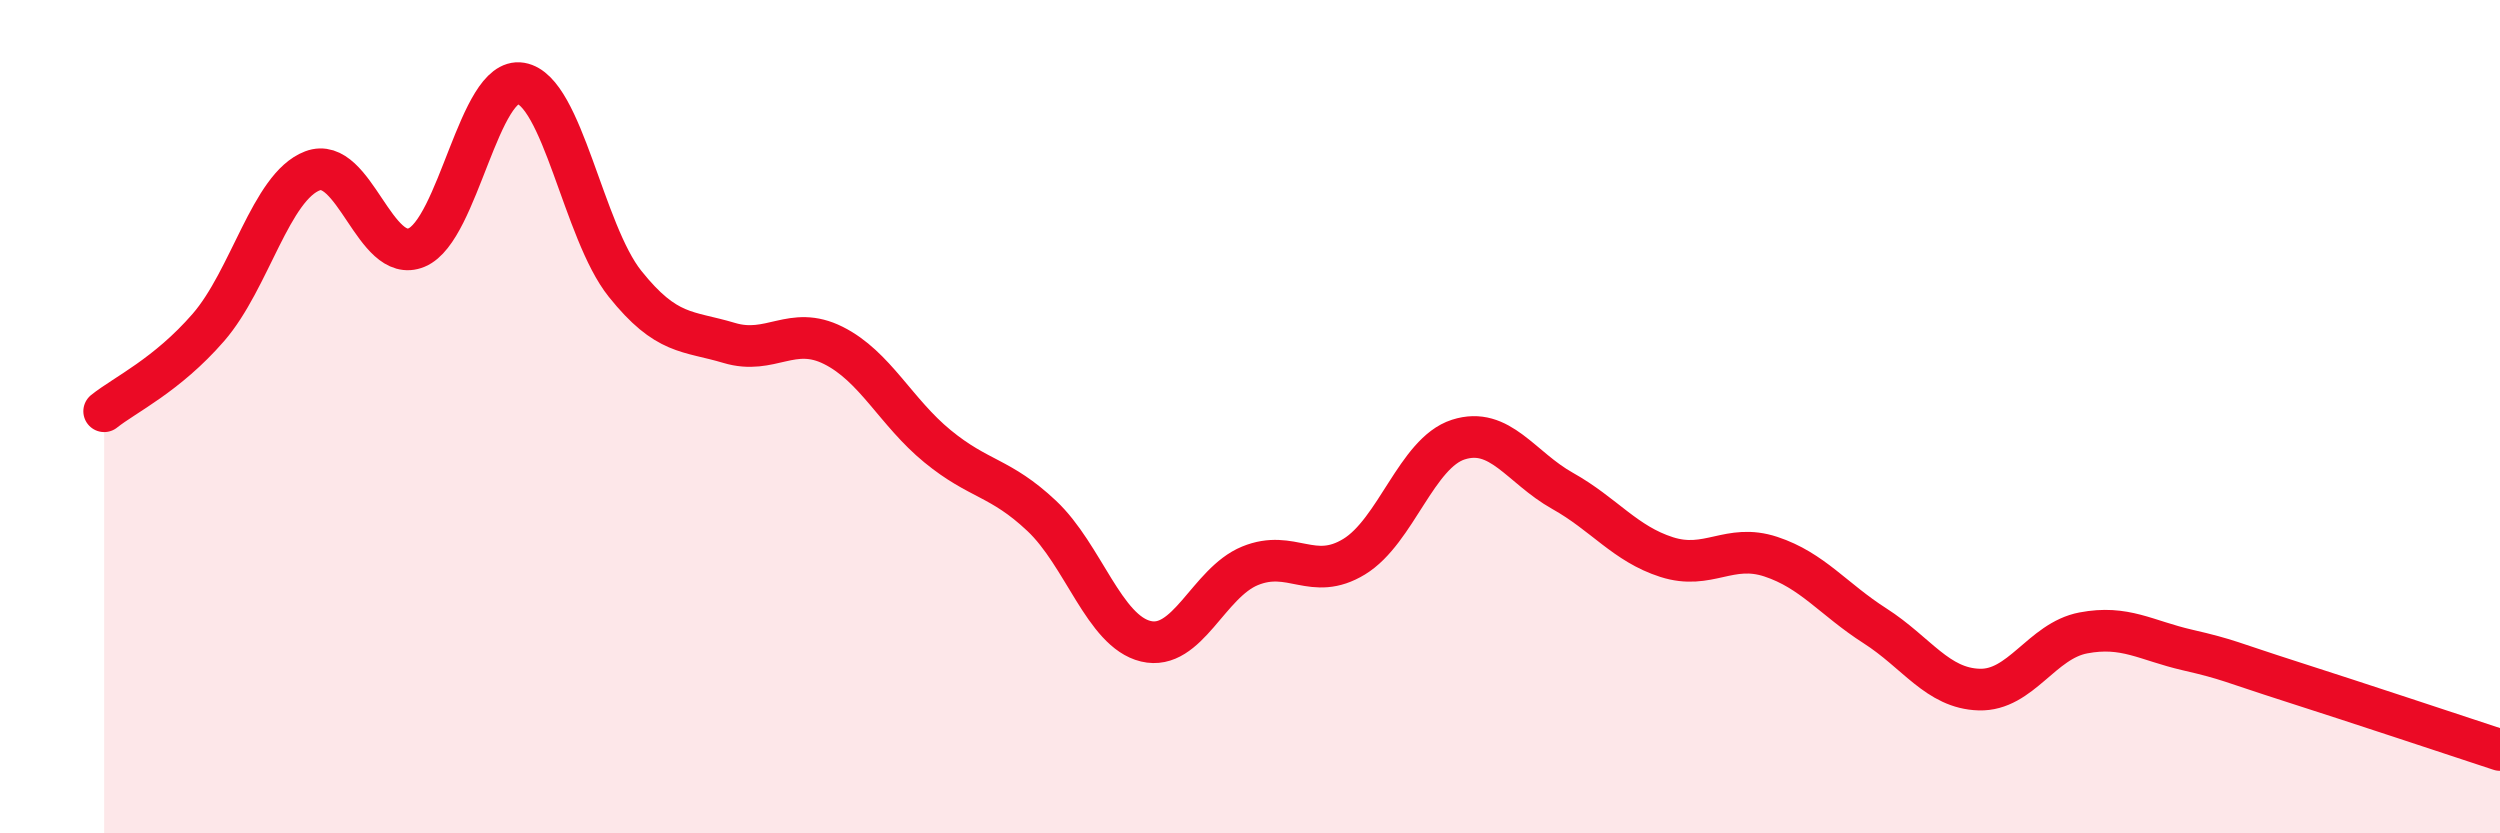
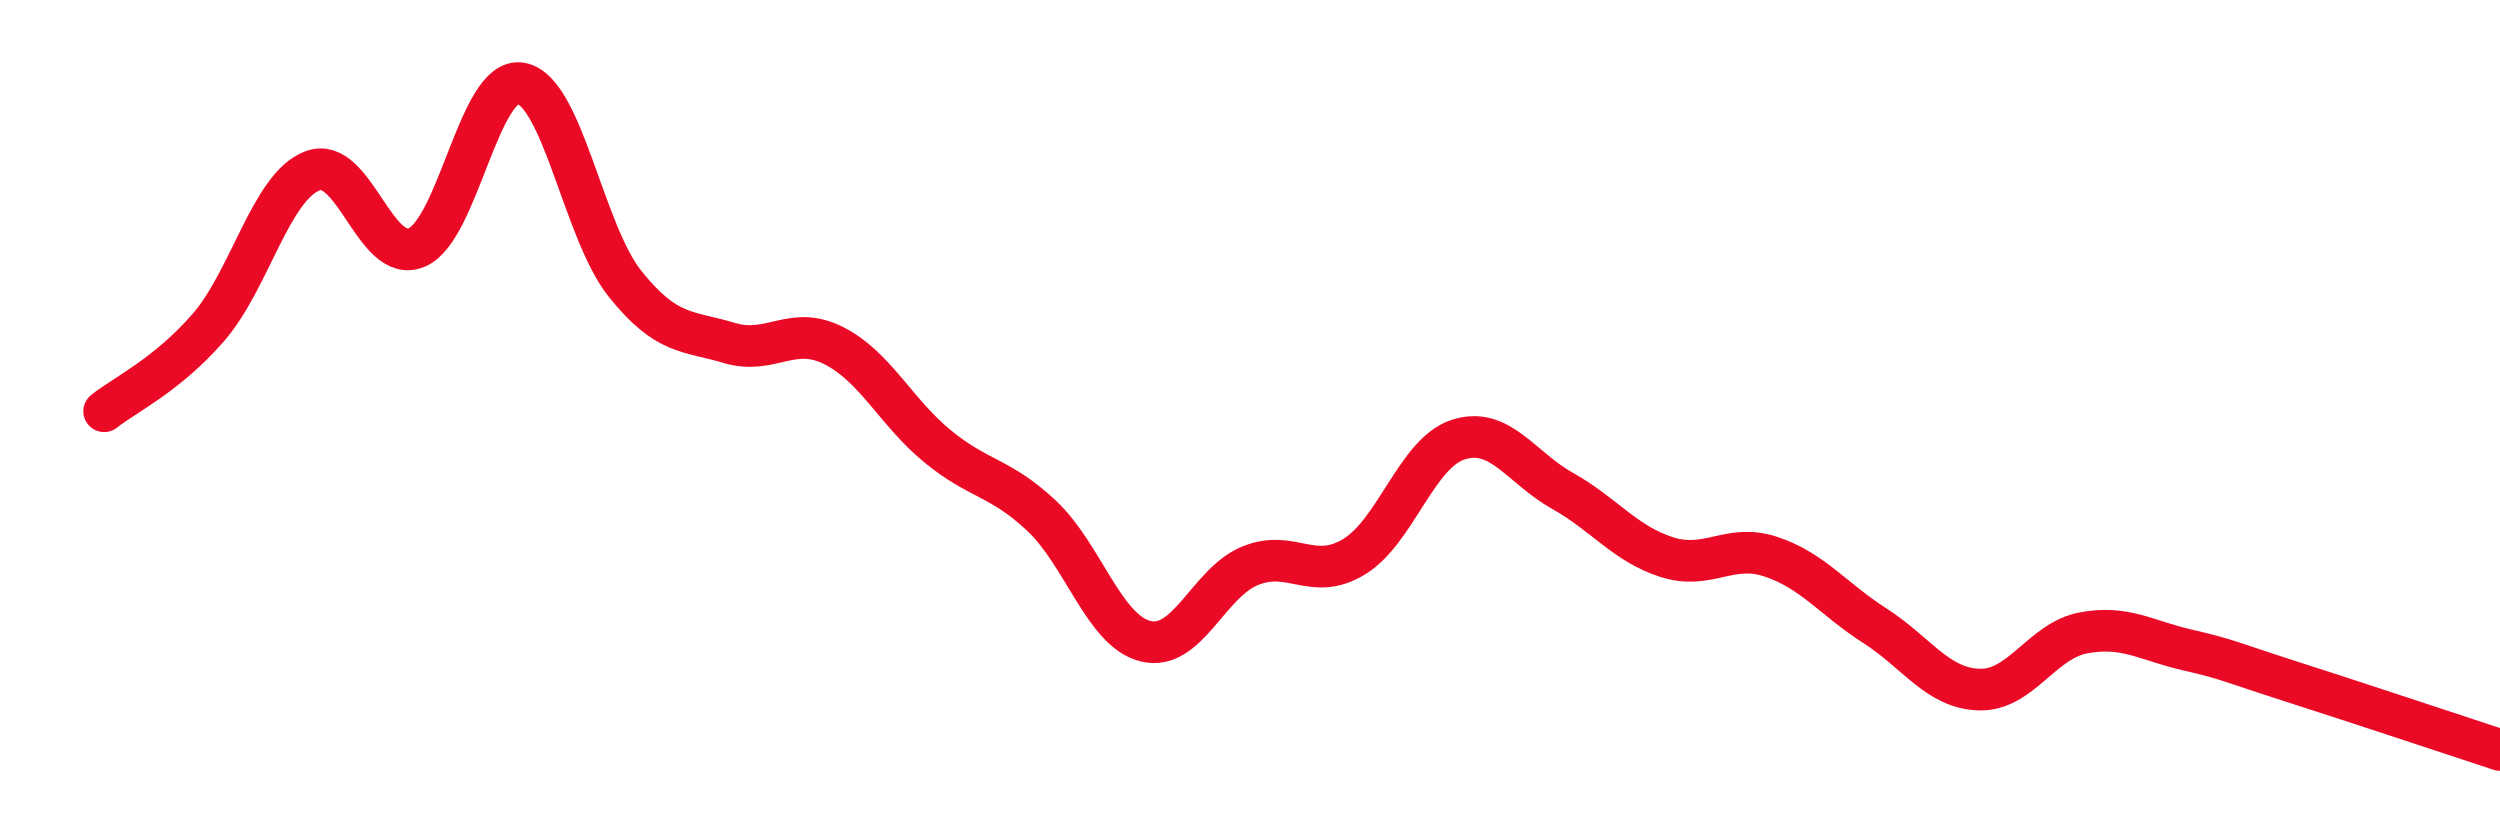
<svg xmlns="http://www.w3.org/2000/svg" width="60" height="20" viewBox="0 0 60 20">
-   <path d="M 2.5,9.87 C 3,9.47 4,9.01 5,7.86 C 6,6.71 6.5,4.48 7.5,4.1 C 8.5,3.72 9,6.36 10,5.94 C 11,5.52 11.5,1.83 12.5,2 C 13.5,2.17 14,5.56 15,6.81 C 16,8.06 16.5,7.93 17.5,8.23 C 18.5,8.53 19,7.79 20,8.29 C 21,8.79 21.5,9.89 22.5,10.71 C 23.5,11.53 24,11.44 25,12.38 C 26,13.32 26.5,15.15 27.5,15.39 C 28.5,15.63 29,13.99 30,13.58 C 31,13.17 31.5,13.97 32.5,13.36 C 33.5,12.75 34,10.87 35,10.55 C 36,10.23 36.5,11.22 37.5,11.78 C 38.5,12.34 39,13.05 40,13.37 C 41,13.69 41.5,13.03 42.5,13.36 C 43.5,13.69 44,14.38 45,15.02 C 46,15.66 46.5,16.52 47.5,16.55 C 48.5,16.58 49,15.38 50,15.19 C 51,15 51.5,15.37 52.5,15.6 C 53.5,15.83 53.5,15.88 55,16.36 C 56.5,16.84 59,17.67 60,18L60 20L2.5 20Z" fill="#EB0A25" opacity="0.1" stroke-linecap="round" stroke-linejoin="round" />
  <path d="M 2.5,9.87 C 3,9.47 4,9.01 5,7.86 C 6,6.71 6.5,4.48 7.5,4.1 C 8.5,3.72 9,6.36 10,5.94 C 11,5.52 11.5,1.83 12.5,2 C 13.5,2.17 14,5.56 15,6.81 C 16,8.06 16.5,7.93 17.5,8.23 C 18.5,8.53 19,7.79 20,8.29 C 21,8.79 21.5,9.89 22.5,10.71 C 23.5,11.53 24,11.44 25,12.38 C 26,13.32 26.5,15.15 27.5,15.39 C 28.5,15.63 29,13.99 30,13.58 C 31,13.17 31.5,13.97 32.5,13.36 C 33.5,12.75 34,10.87 35,10.55 C 36,10.23 36.5,11.22 37.5,11.78 C 38.5,12.34 39,13.05 40,13.37 C 41,13.69 41.5,13.03 42.5,13.36 C 43.5,13.69 44,14.38 45,15.02 C 46,15.66 46.5,16.52 47.5,16.55 C 48.5,16.58 49,15.38 50,15.19 C 51,15 51.5,15.37 52.5,15.6 C 53.5,15.83 53.5,15.88 55,16.36 C 56.5,16.84 59,17.67 60,18" stroke="#EB0A25" stroke-width="1" fill="none" stroke-linecap="round" stroke-linejoin="round" />
</svg>